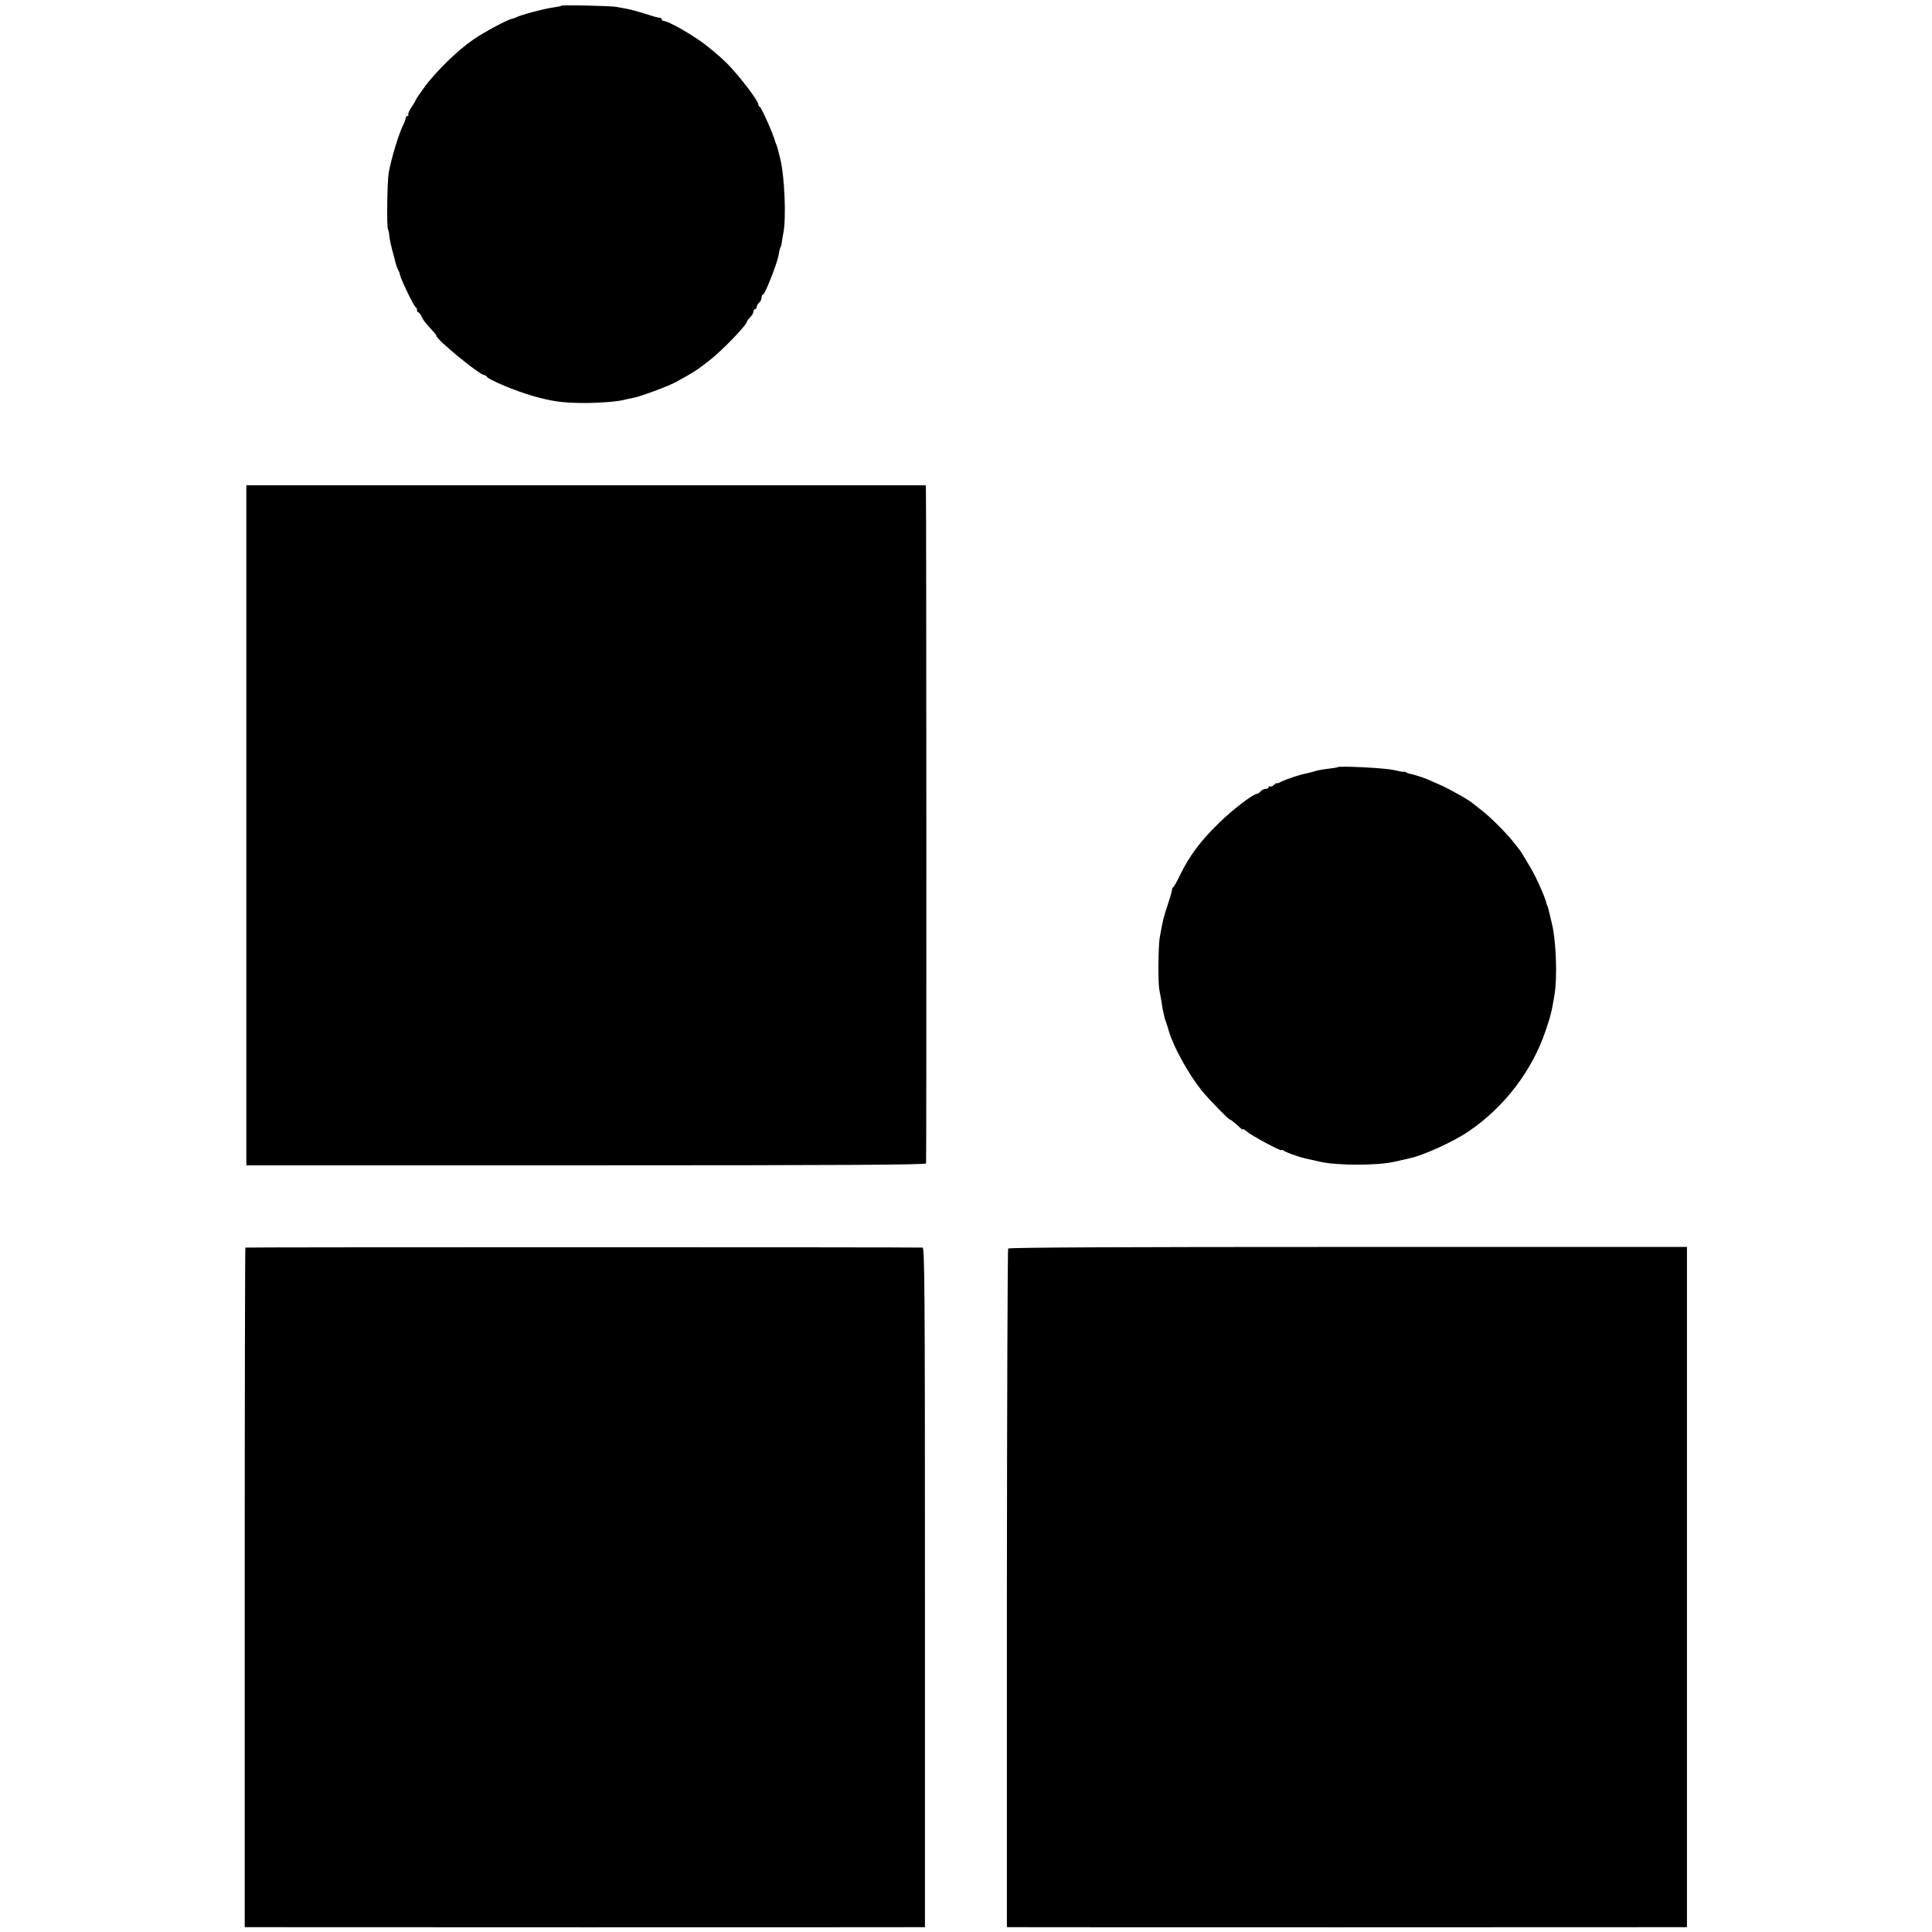
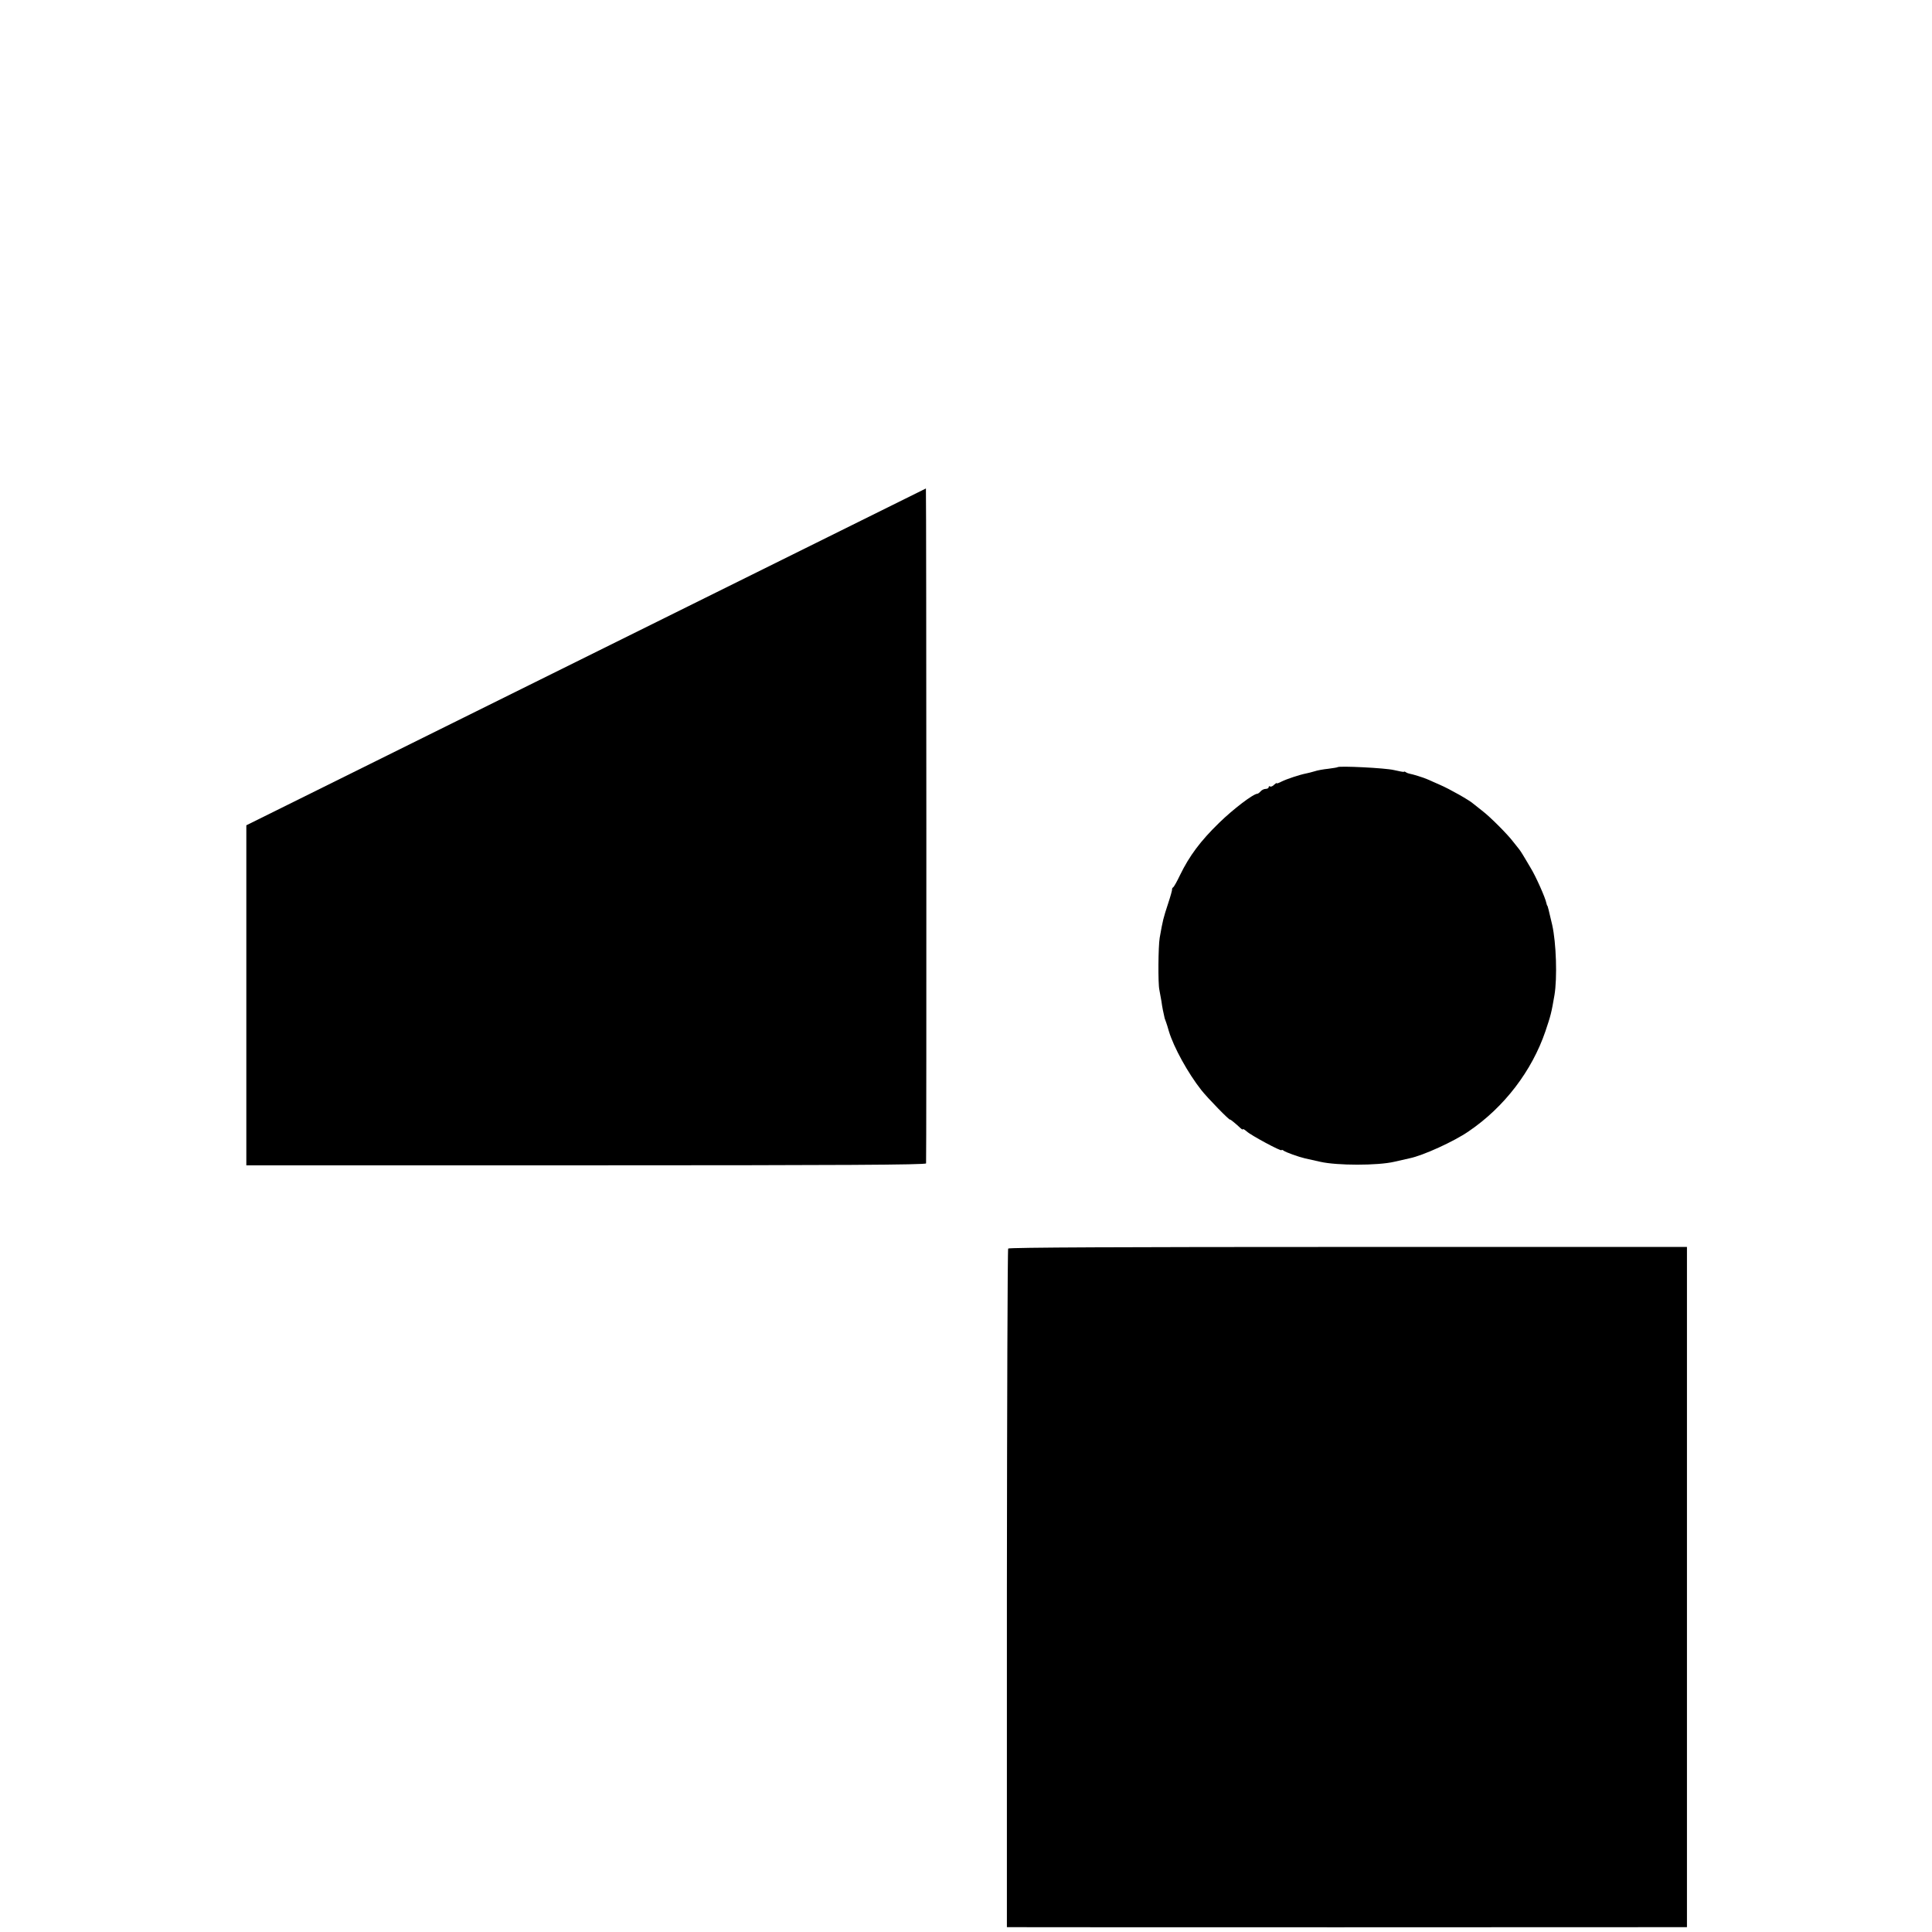
<svg xmlns="http://www.w3.org/2000/svg" version="1.0" width="1200pt" height="1200pt" viewBox="0 0 1200 1200" preserveAspectRatio="xMidYMid meet">
  <g transform="translate(0,1200) scale(0.1,-0.1)" fill="#000000" stroke="none">
-     <path d="M3488 11965 c-2 -3 -22 -7 -44 -10 -61 -8 -216 -49 -238 -63 -6 -3 -17 -7 -23 -8 -28 -4 -172 -81 -242 -129 -96 -65 -235 -200 -305 -297 -31 -42 -56 -80 -56 -83 0 -3 -11 -22 -25 -42 -13 -20 -22 -40 -19 -45 3 -4 0 -8 -5 -8 -6 0 -11 -6 -11 -12 0 -7 -6 -24 -13 -38 -29 -57 -77 -214 -93 -305 -9 -53 -13 -337 -4 -350 3 -5 7 -23 8 -39 1 -15 9 -54 17 -85 9 -31 18 -67 21 -80 3 -13 10 -34 16 -45 6 -12 11 -23 11 -26 -2 -17 87 -203 99 -208 5 -2 8 -10 8 -18 0 -8 4 -14 8 -14 5 0 14 -12 21 -27 11 -24 22 -38 74 -94 9 -10 17 -21 17 -24 0 -24 270 -245 299 -245 5 0 11 -4 13 -8 8 -19 185 -93 293 -123 116 -32 172 -40 295 -42 94 -1 212 7 260 18 14 4 38 9 55 12 48 8 226 74 275 101 117 65 125 70 207 134 79 61 233 221 233 242 0 3 9 15 20 26 11 11 20 27 20 35 0 8 5 15 10 15 6 0 10 6 10 14 0 7 7 19 15 26 8 7 15 21 15 31 0 11 4 19 9 19 12 0 89 196 97 246 3 22 9 44 12 49 4 6 7 19 8 30 1 11 5 36 9 55 19 90 9 347 -18 460 -12 51 -19 77 -24 90 -4 8 -7 17 -8 20 -14 53 -86 213 -97 218 -5 2 -8 8 -8 14 0 22 -116 174 -193 253 -45 45 -125 112 -177 147 -93 63 -196 118 -218 118 -7 0 -12 5 -12 10 0 6 -7 10 -15 10 -8 0 -47 11 -87 24 -40 13 -91 27 -113 31 -22 4 -51 9 -65 12 -32 7 -336 13 -342 8z" />
-     <path d="M1530 6874 l0 -2112 2109 0 c1580 0 2110 3 2113 12 3 9 2 4129 -1 4192 l-1 20 -2110 0 -2110 0 0 -2112z" />
+     <path d="M1530 6874 l0 -2112 2109 0 c1580 0 2110 3 2113 12 3 9 2 4129 -1 4192 z" />
    <path d="M8308 7235 c-2 -2 -28 -6 -58 -10 -30 -3 -69 -10 -86 -16 -17 -5 -40 -11 -51 -13 -41 -8 -122 -35 -152 -50 -17 -9 -31 -14 -31 -11 0 4 -7 -1 -16 -9 -8 -9 -20 -14 -25 -11 -5 4 -9 1 -9 -4 0 -6 -8 -11 -19 -11 -10 0 -24 -7 -31 -15 -7 -8 -16 -15 -20 -15 -25 0 -150 -95 -238 -181 -116 -113 -184 -204 -243 -325 -18 -38 -37 -72 -42 -75 -5 -3 -8 -9 -7 -13 1 -4 -10 -44 -25 -89 -30 -92 -32 -99 -52 -212 -9 -52 -11 -285 -2 -323 4 -21 10 -53 13 -72 4 -31 12 -72 20 -105 2 -5 6 -17 9 -25 3 -8 11 -33 17 -55 30 -100 119 -261 201 -365 39 -50 179 -193 179 -184 0 4 40 -29 66 -54 8 -7 14 -10 14 -6 0 4 10 -2 23 -13 25 -24 217 -127 217 -117 0 4 6 2 13 -3 12 -10 94 -39 133 -48 10 -2 53 -12 94 -21 105 -24 357 -24 460 0 41 9 85 19 97 22 82 17 274 104 365 167 221 150 393 375 477 622 33 98 37 113 56 224 18 107 11 325 -14 436 -22 94 -28 120 -31 120 -1 0 -3 7 -5 15 -6 33 -67 170 -99 221 -17 30 -39 65 -47 79 -8 13 -18 29 -24 36 -5 6 -21 26 -35 44 -35 47 -147 159 -195 195 -22 17 -46 36 -53 42 -22 21 -149 93 -210 119 -31 14 -66 29 -77 34 -22 10 -90 31 -108 34 -7 1 -18 5 -24 9 -7 5 -13 6 -13 3 0 -2 -28 3 -62 11 -53 13 -340 27 -350 18z" />
-     <path d="M1524 4251 c-2 -2 -4 -953 -4 -2113 l0 -2108 33 0 c43 -1 4123 -1 4162 0 l30 0 0 2110 c0 1874 -2 2110 -15 2111 -52 3 -4202 3 -4206 0z" />
    <path d="M6262 4245 c-4 -5 -7 -956 -8 -2113 l0 -2102 25 0 c36 -1 4028 -1 4123 0 l76 0 0 2112 0 2113 -2105 0 c-1392 0 -2107 -3 -2111 -10z" />
  </g>
</svg>